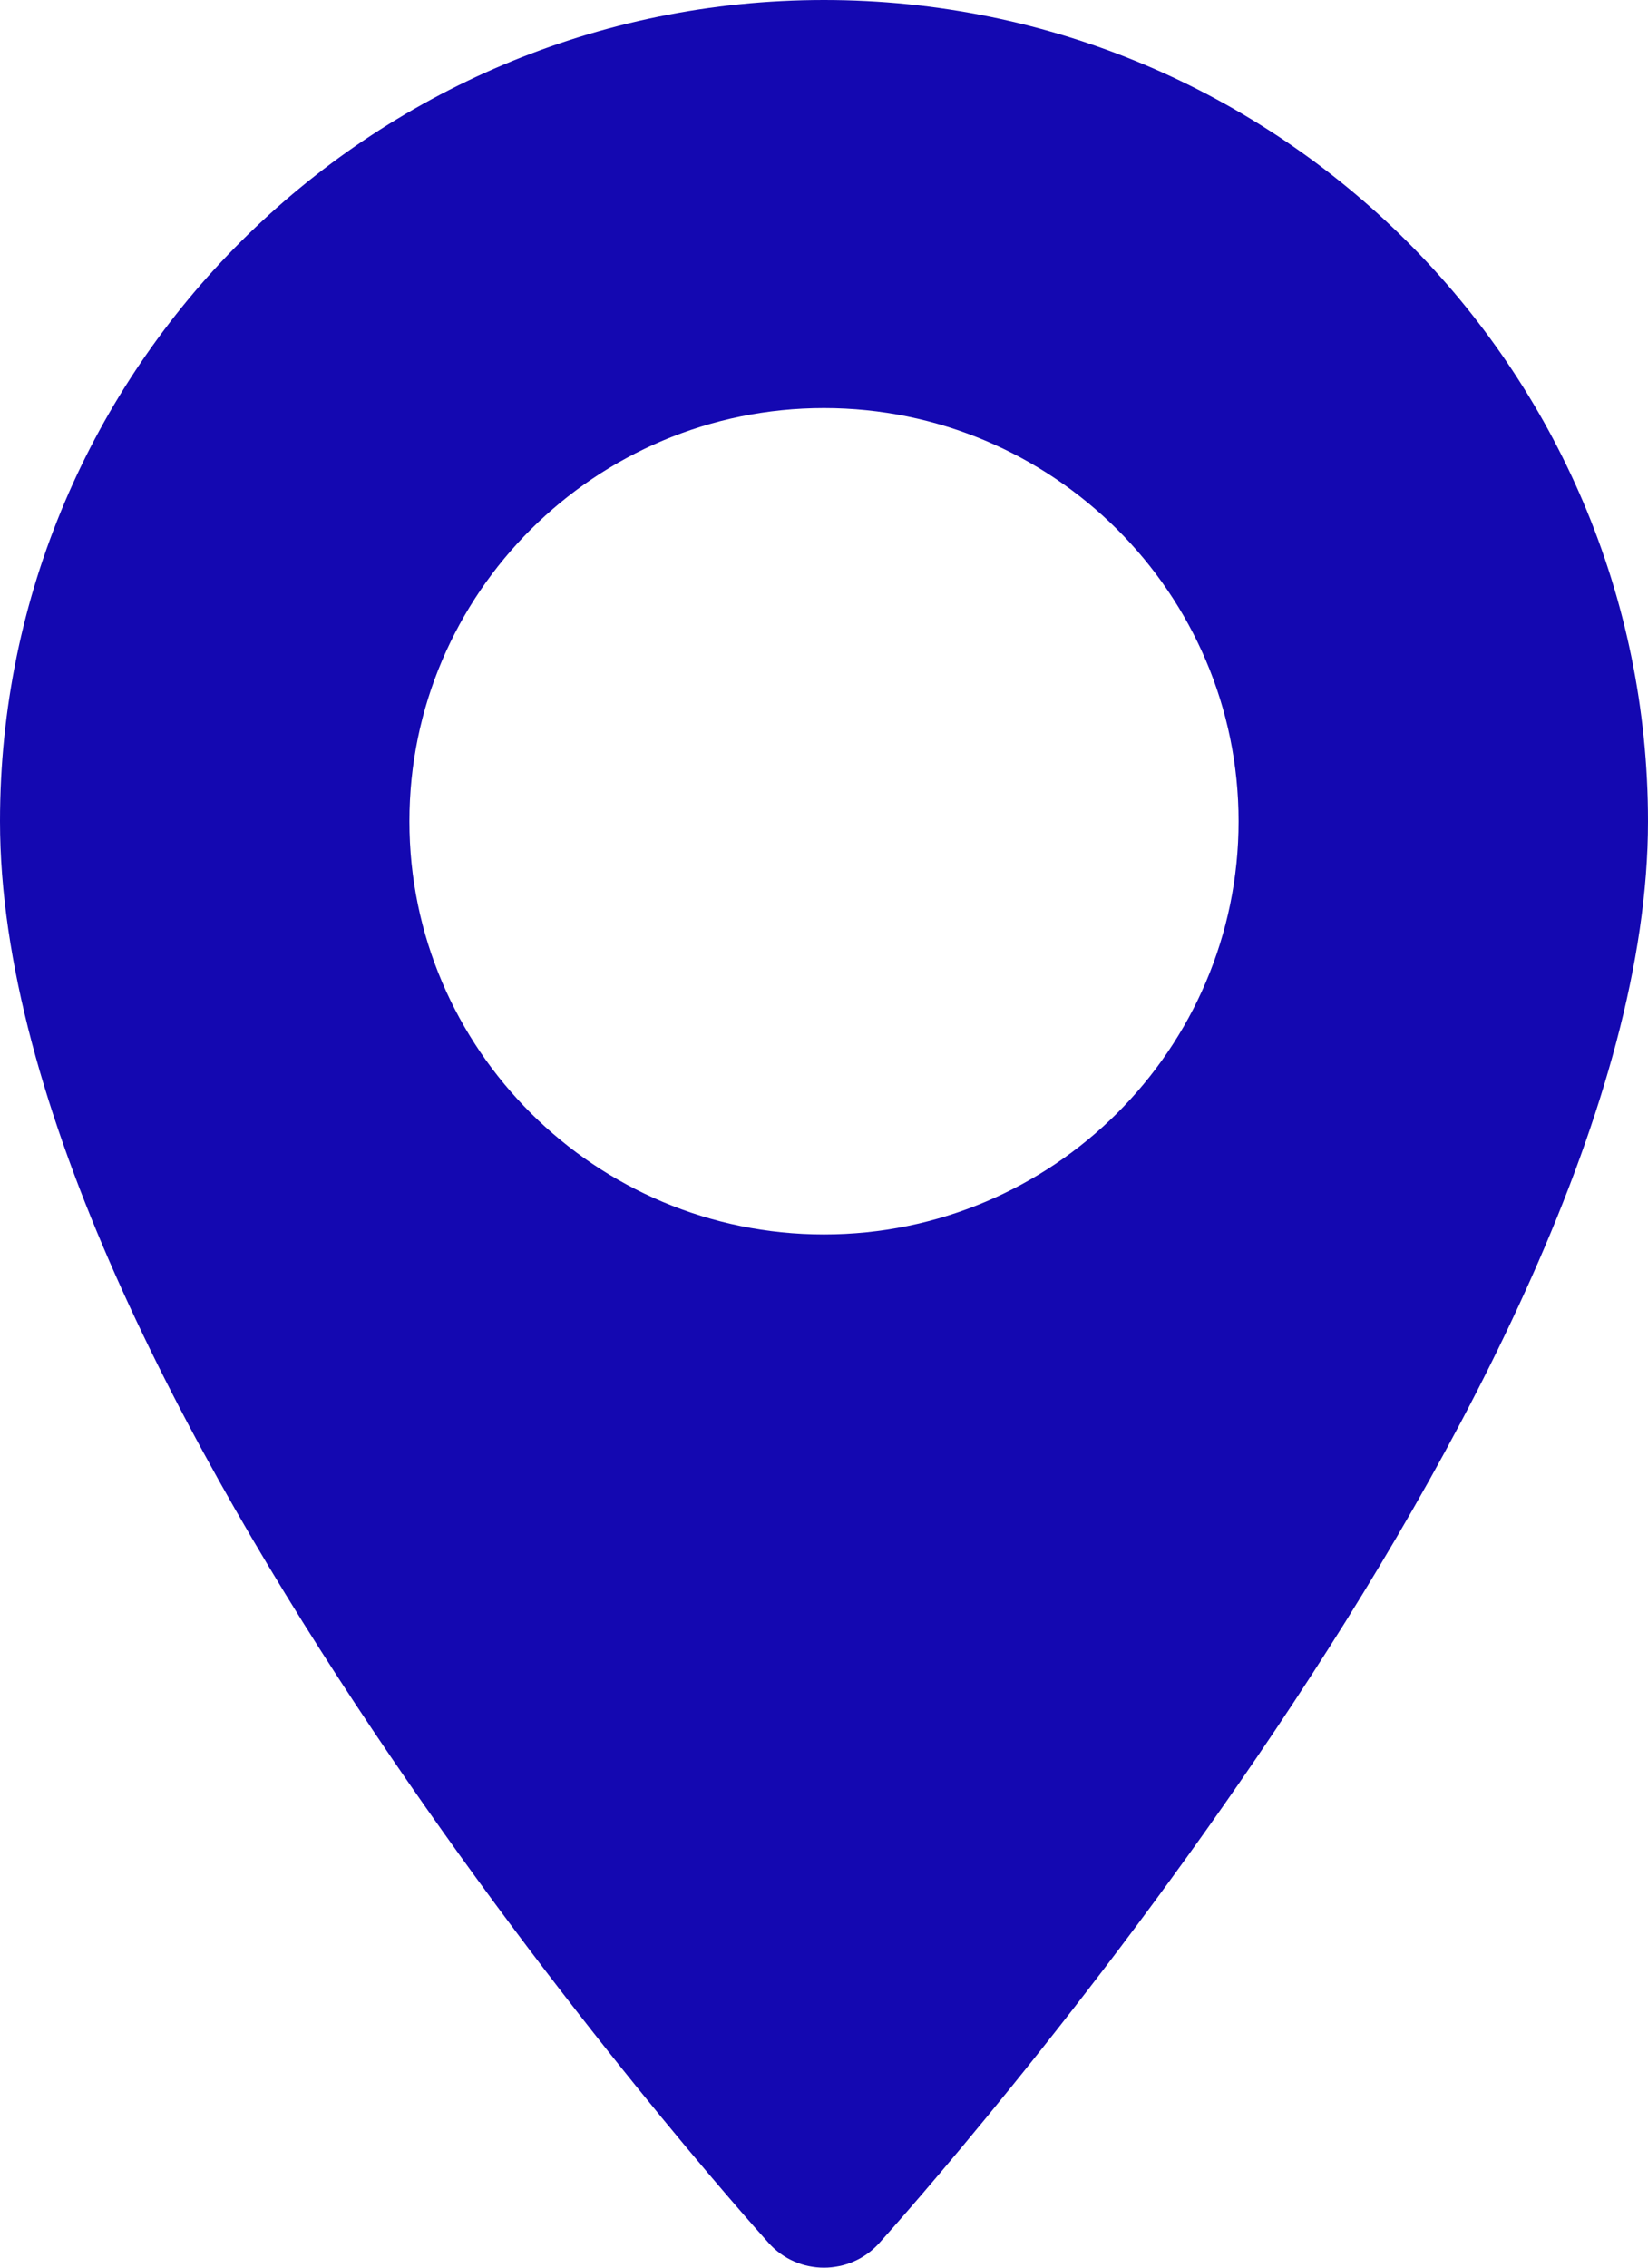
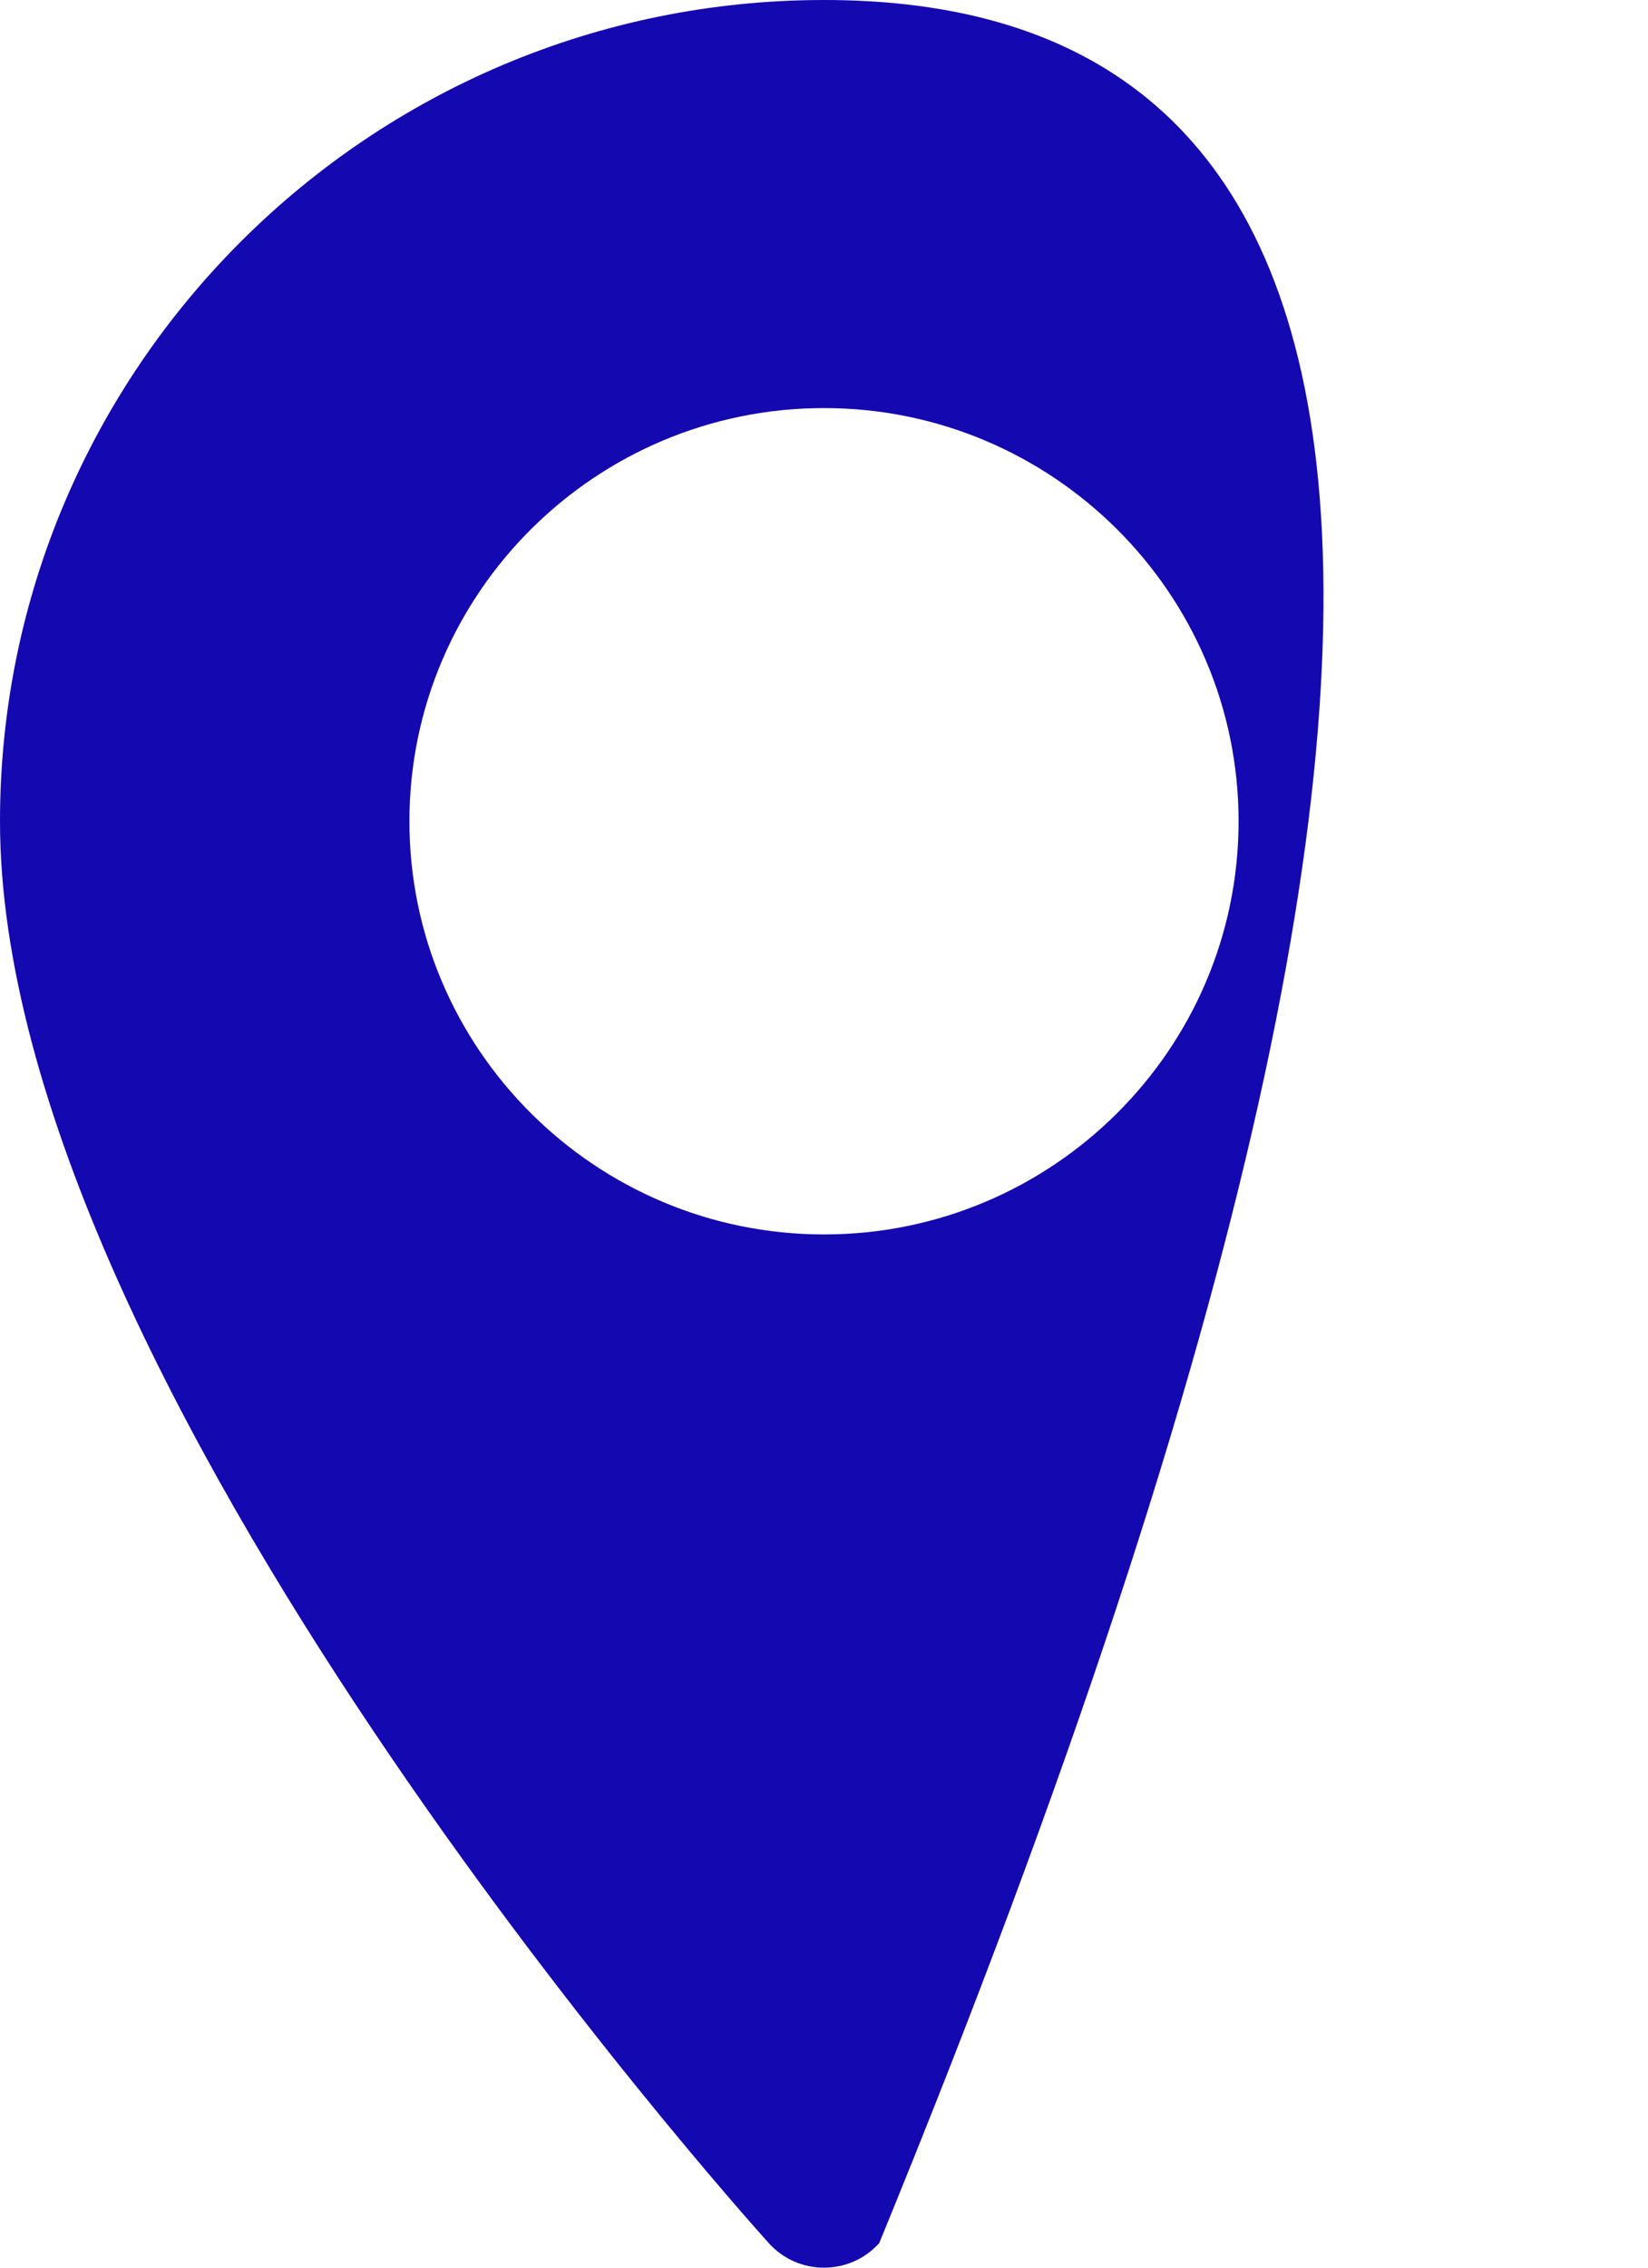
<svg xmlns="http://www.w3.org/2000/svg" width="16px" height="22px" viewBox="0 0 16 22" version="1.1">
  <title>Shape 2</title>
  <desc>Created with Sketch.</desc>
  <g id="DESKTOP" stroke="none" stroke-width="1" fill="none" fill-rule="evenodd">
    <g id="DETAIL_Location_année_ok" transform="translate(-270, -829)" fill="#1408B1" fill-rule="nonzero">
      <g id="BANDE-SOUS-TITRE" transform="translate(270, 829)">
        <g id="Shape-2">
-           <path d="M8,0 C3.589,0 0,3.574 0,7.968 C0,13.42 7.159,21.424 7.464,21.762 C7.75,22.08 8.25,22.079 8.536,21.762 C8.841,21.424 16,13.42 16,7.968 C16,3.574 12.411,0 8,0 Z M8,11.976 C5.781,11.976 3.975,10.178 3.975,7.968 C3.975,5.757 5.781,3.959 8,3.959 C10.219,3.959 12.025,5.757 12.025,7.968 C12.025,10.178 10.219,11.976 8,11.976 Z" id="Shape" />
+           <path d="M8,0 C3.589,0 0,3.574 0,7.968 C0,13.42 7.159,21.424 7.464,21.762 C7.75,22.08 8.25,22.079 8.536,21.762 C16,3.574 12.411,0 8,0 Z M8,11.976 C5.781,11.976 3.975,10.178 3.975,7.968 C3.975,5.757 5.781,3.959 8,3.959 C10.219,3.959 12.025,5.757 12.025,7.968 C12.025,10.178 10.219,11.976 8,11.976 Z" id="Shape" />
        </g>
      </g>
    </g>
  </g>
</svg>